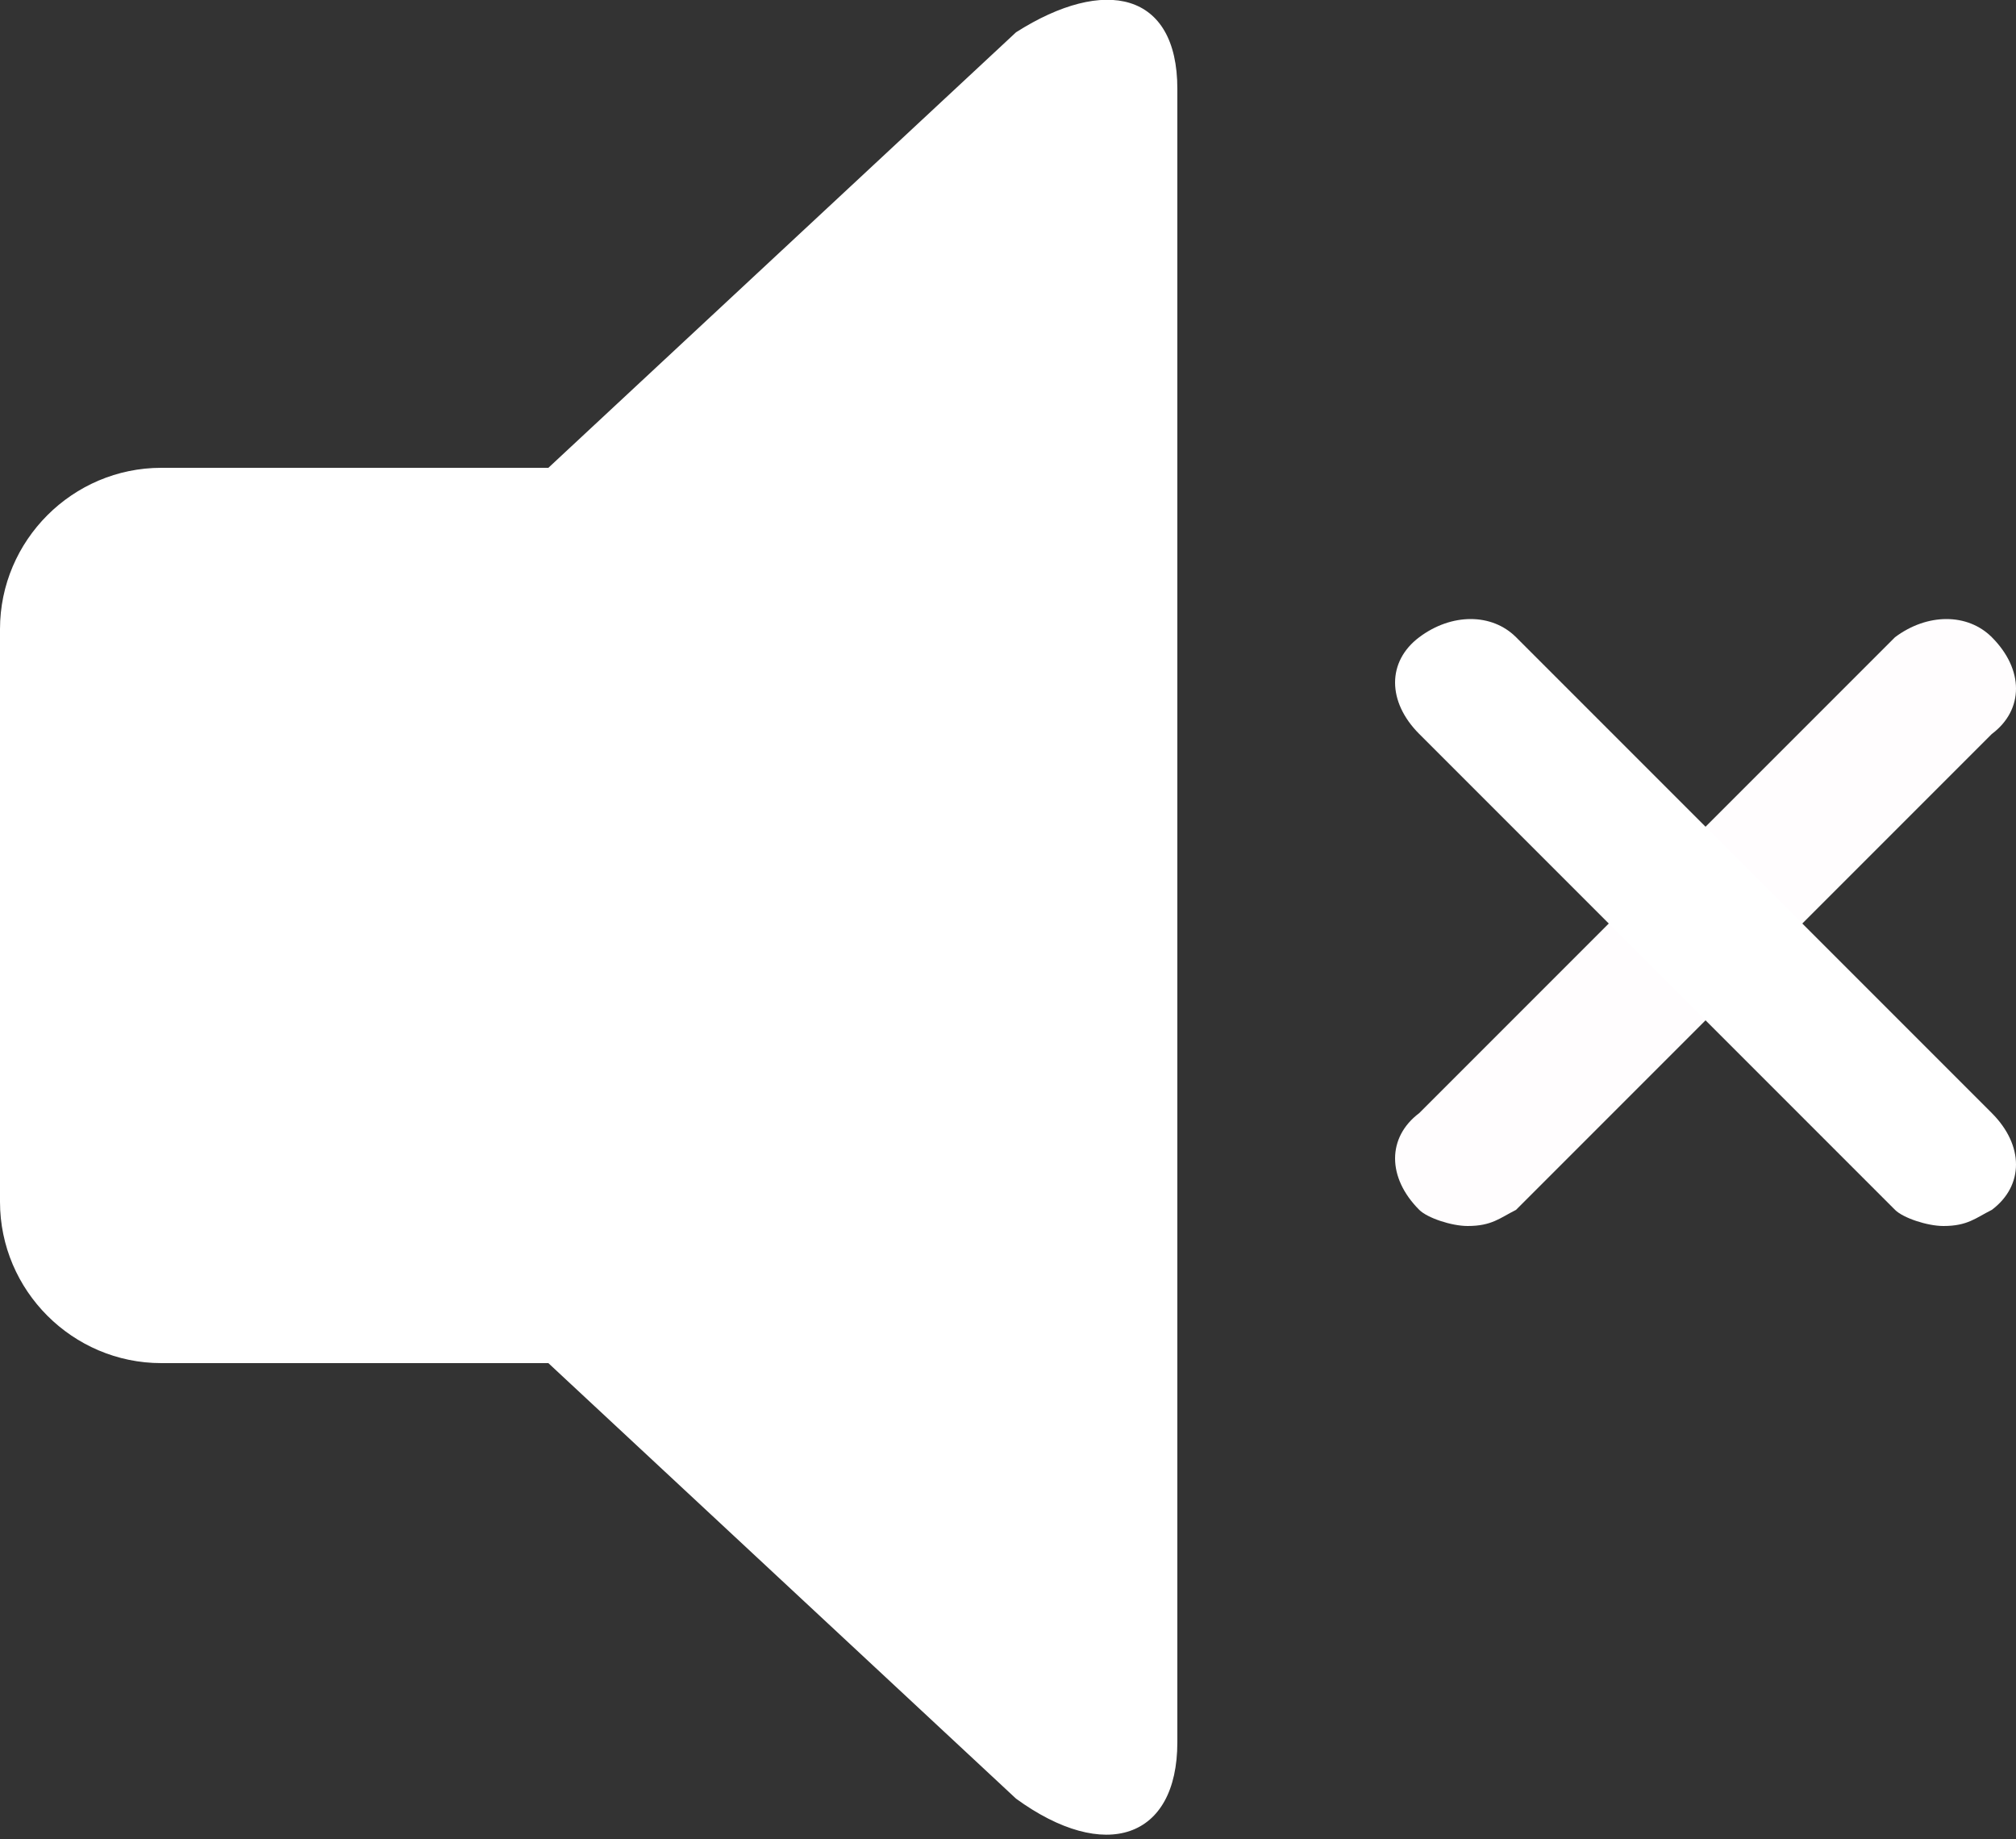
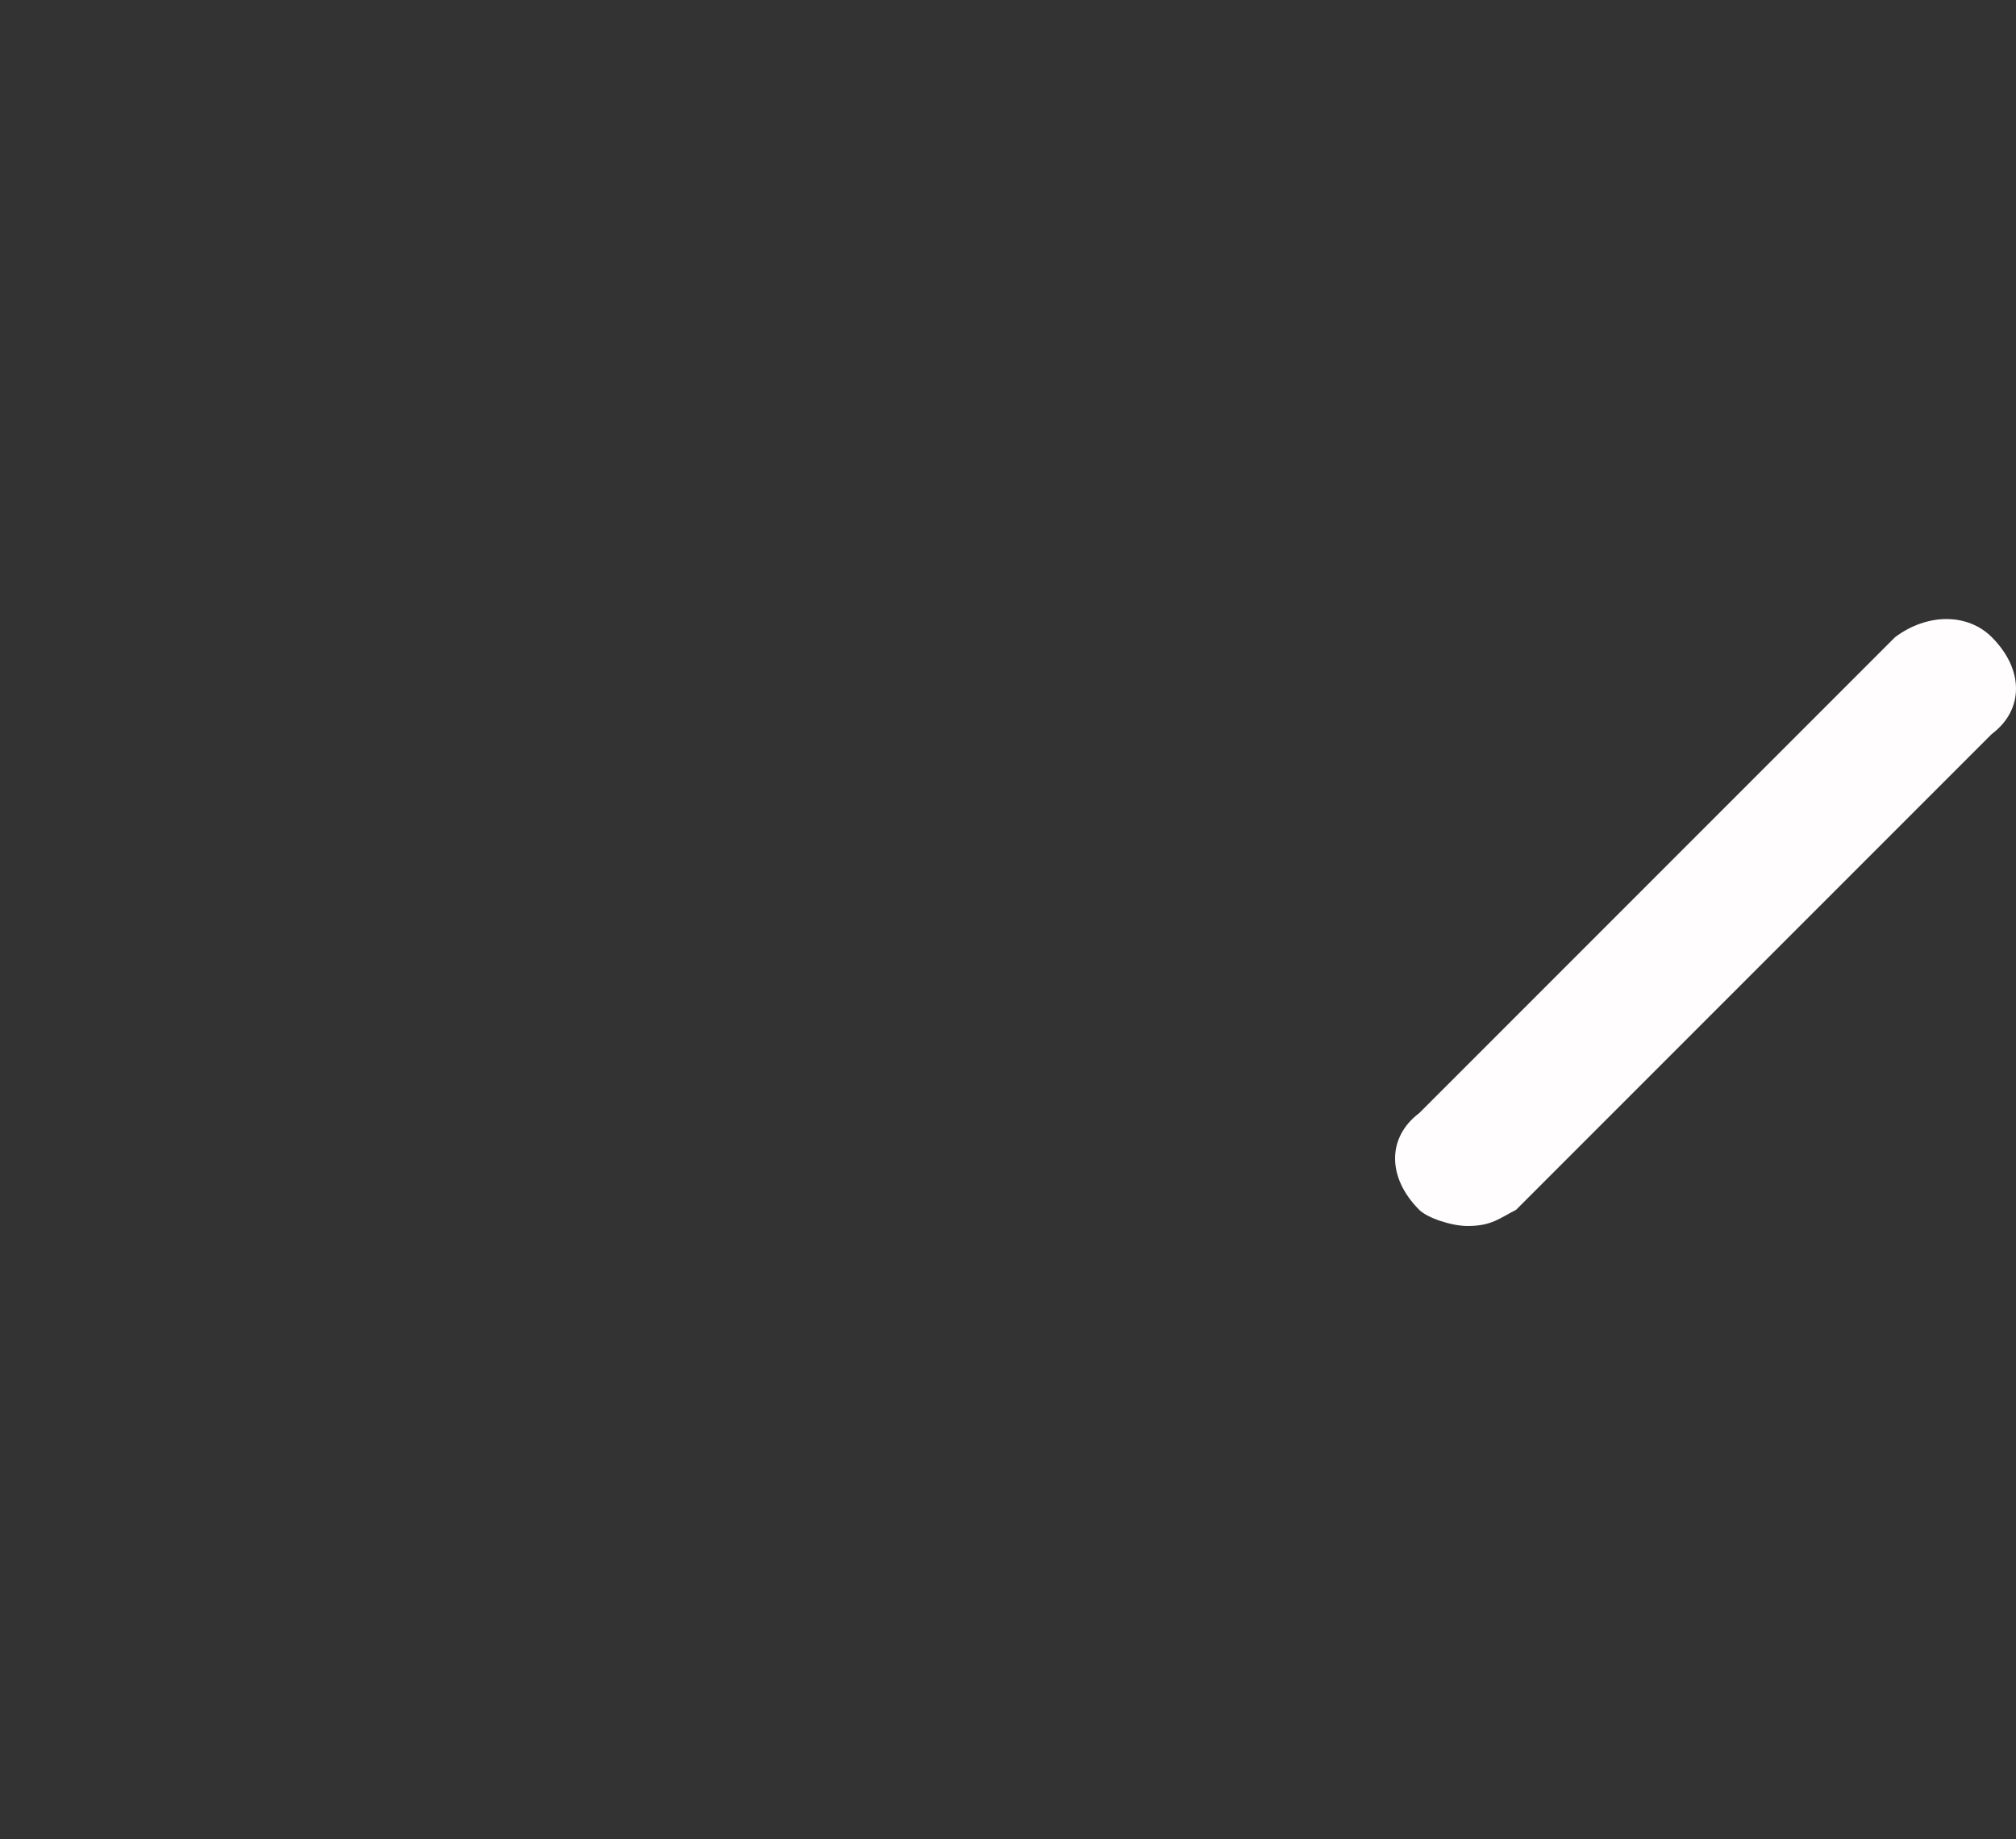
<svg xmlns="http://www.w3.org/2000/svg" xmlns:xlink="http://www.w3.org/1999/xlink" version="1.1" id="Capa_1" x="0px" y="0px" width="25px" height="22.8px" viewBox="0 0 25 22.8" style="enable-background:new 0 0 25 22.8;" xml:space="preserve">
  <rect x="0" y="0" width="25" height="22.8" fill="#333333" stroke="none" />
  <style type="text/css">
	.st0{clip-path:url(#SVGID_2_);fill:#FFFFFF;}
	.st1{clip-path:url(#SVGID_4_);fill:#FFFDFE;}
	.st2{clip-path:url(#SVGID_6_);fill:#FFFFFF;}
</style>
  <g>
    <g>
      <defs>
-         <rect id="SVGID_1_" width="25" height="22.8" />
-       </defs>
+         </defs>
      <clipPath id="SVGID_2_">
        <use xlink:href="#SVGID_1_" style="overflow:visible;" />
      </clipPath>
-       <path class="st0" d="M12.6,0.4L6.8,5.8l0,0l0,0H2c-1.1,0-2,0.9-2,2v7.1c0,1.1,0.9,2,2,2h4.8l0,0l0,0l5.8,5.4c1.1,0.8,2,0.5,2-0.7    V1.1C14.6-0.1,13.7-0.3,12.6,0.4" />
    </g>
    <g>
      <defs>
        <rect id="SVGID_3_" width="25" height="22.8" />
      </defs>
      <clipPath id="SVGID_4_">
        <use xlink:href="#SVGID_3_" style="overflow:visible;" />
      </clipPath>
      <path class="st1" d="M18.2,15.2c-0.2,0-0.5-0.1-0.6-0.2c-0.4-0.4-0.4-0.9,0-1.2l5.9-5.9c0.4-0.3,0.9-0.3,1.2,0    c0.4,0.4,0.4,0.9,0,1.2l-5.9,5.9C18.6,15.1,18.5,15.2,18.2,15.2" />
    </g>
    <g>
      <defs>
-         <rect id="SVGID_5_" width="25" height="22.8" />
-       </defs>
+         </defs>
      <clipPath id="SVGID_6_">
        <use xlink:href="#SVGID_5_" style="overflow:visible;" />
      </clipPath>
      <path class="st2" d="M24.1,15.2c-0.2,0-0.5-0.1-0.6-0.2l-5.9-5.9c-0.4-0.4-0.4-0.9,0-1.2c0.4-0.3,0.9-0.3,1.2,0l5.9,5.9    c0.4,0.4,0.4,0.9,0,1.2C24.5,15.1,24.4,15.2,24.1,15.2" />
    </g>
  </g>
</svg>